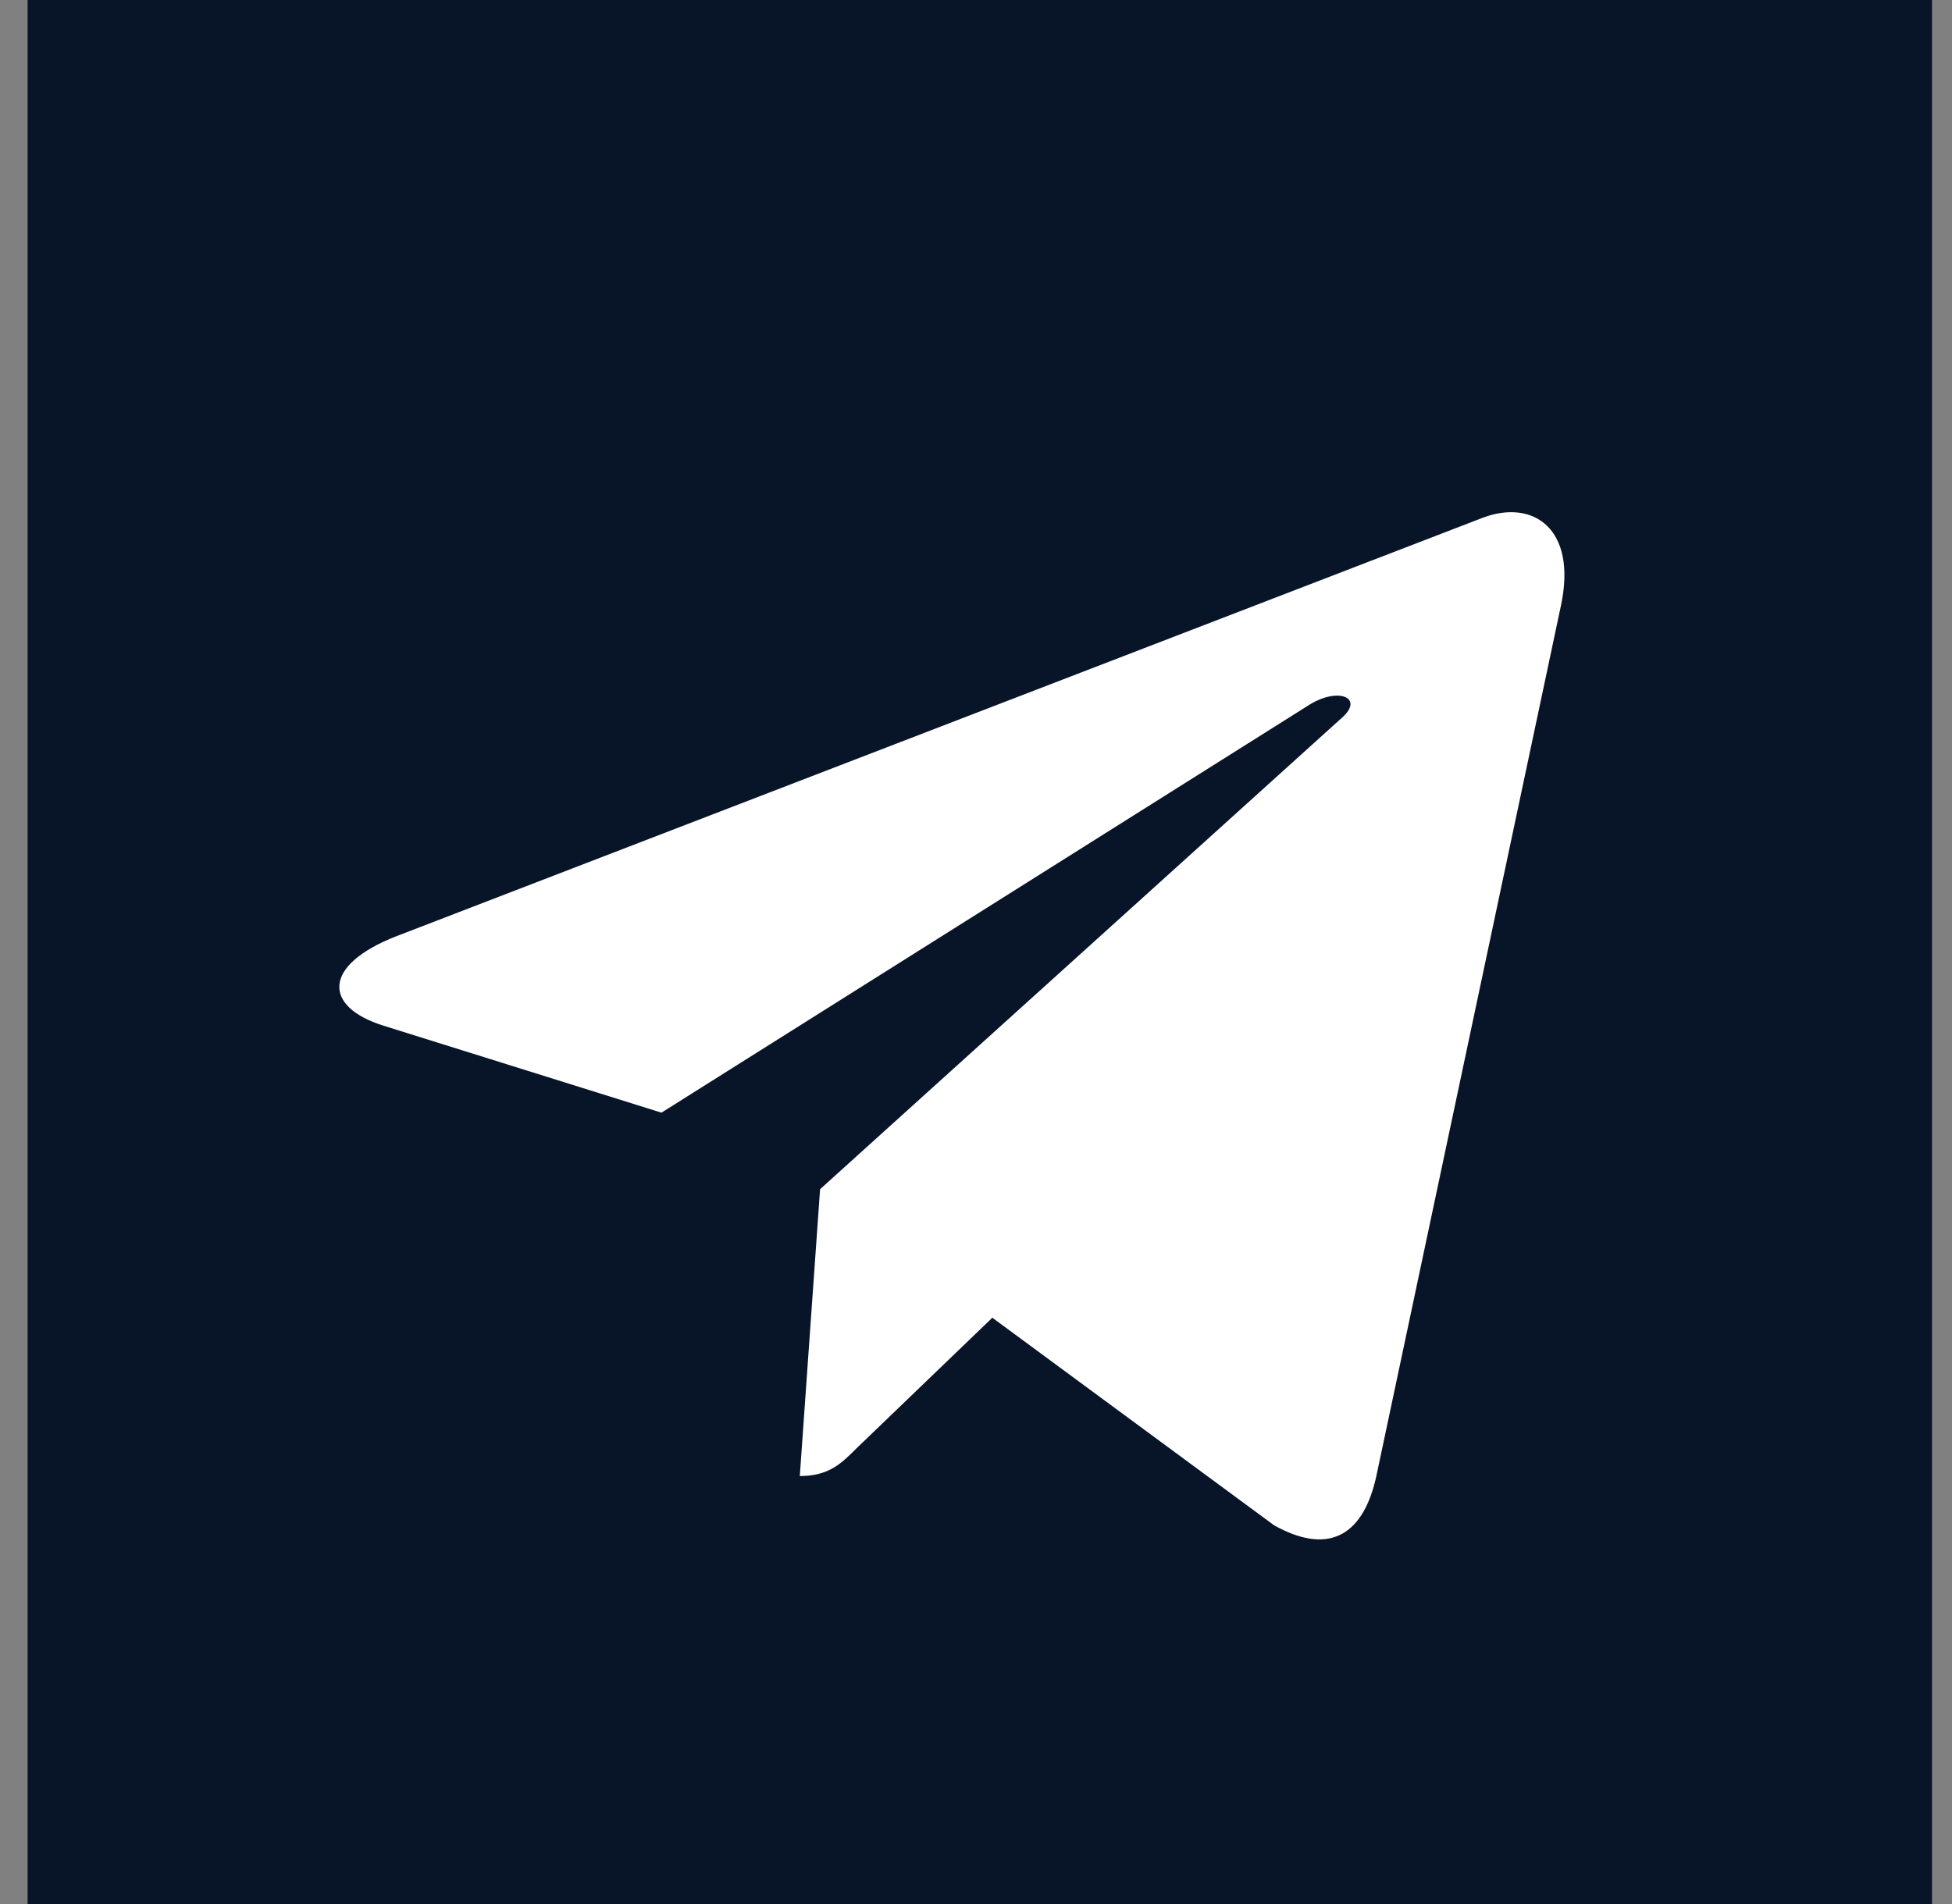
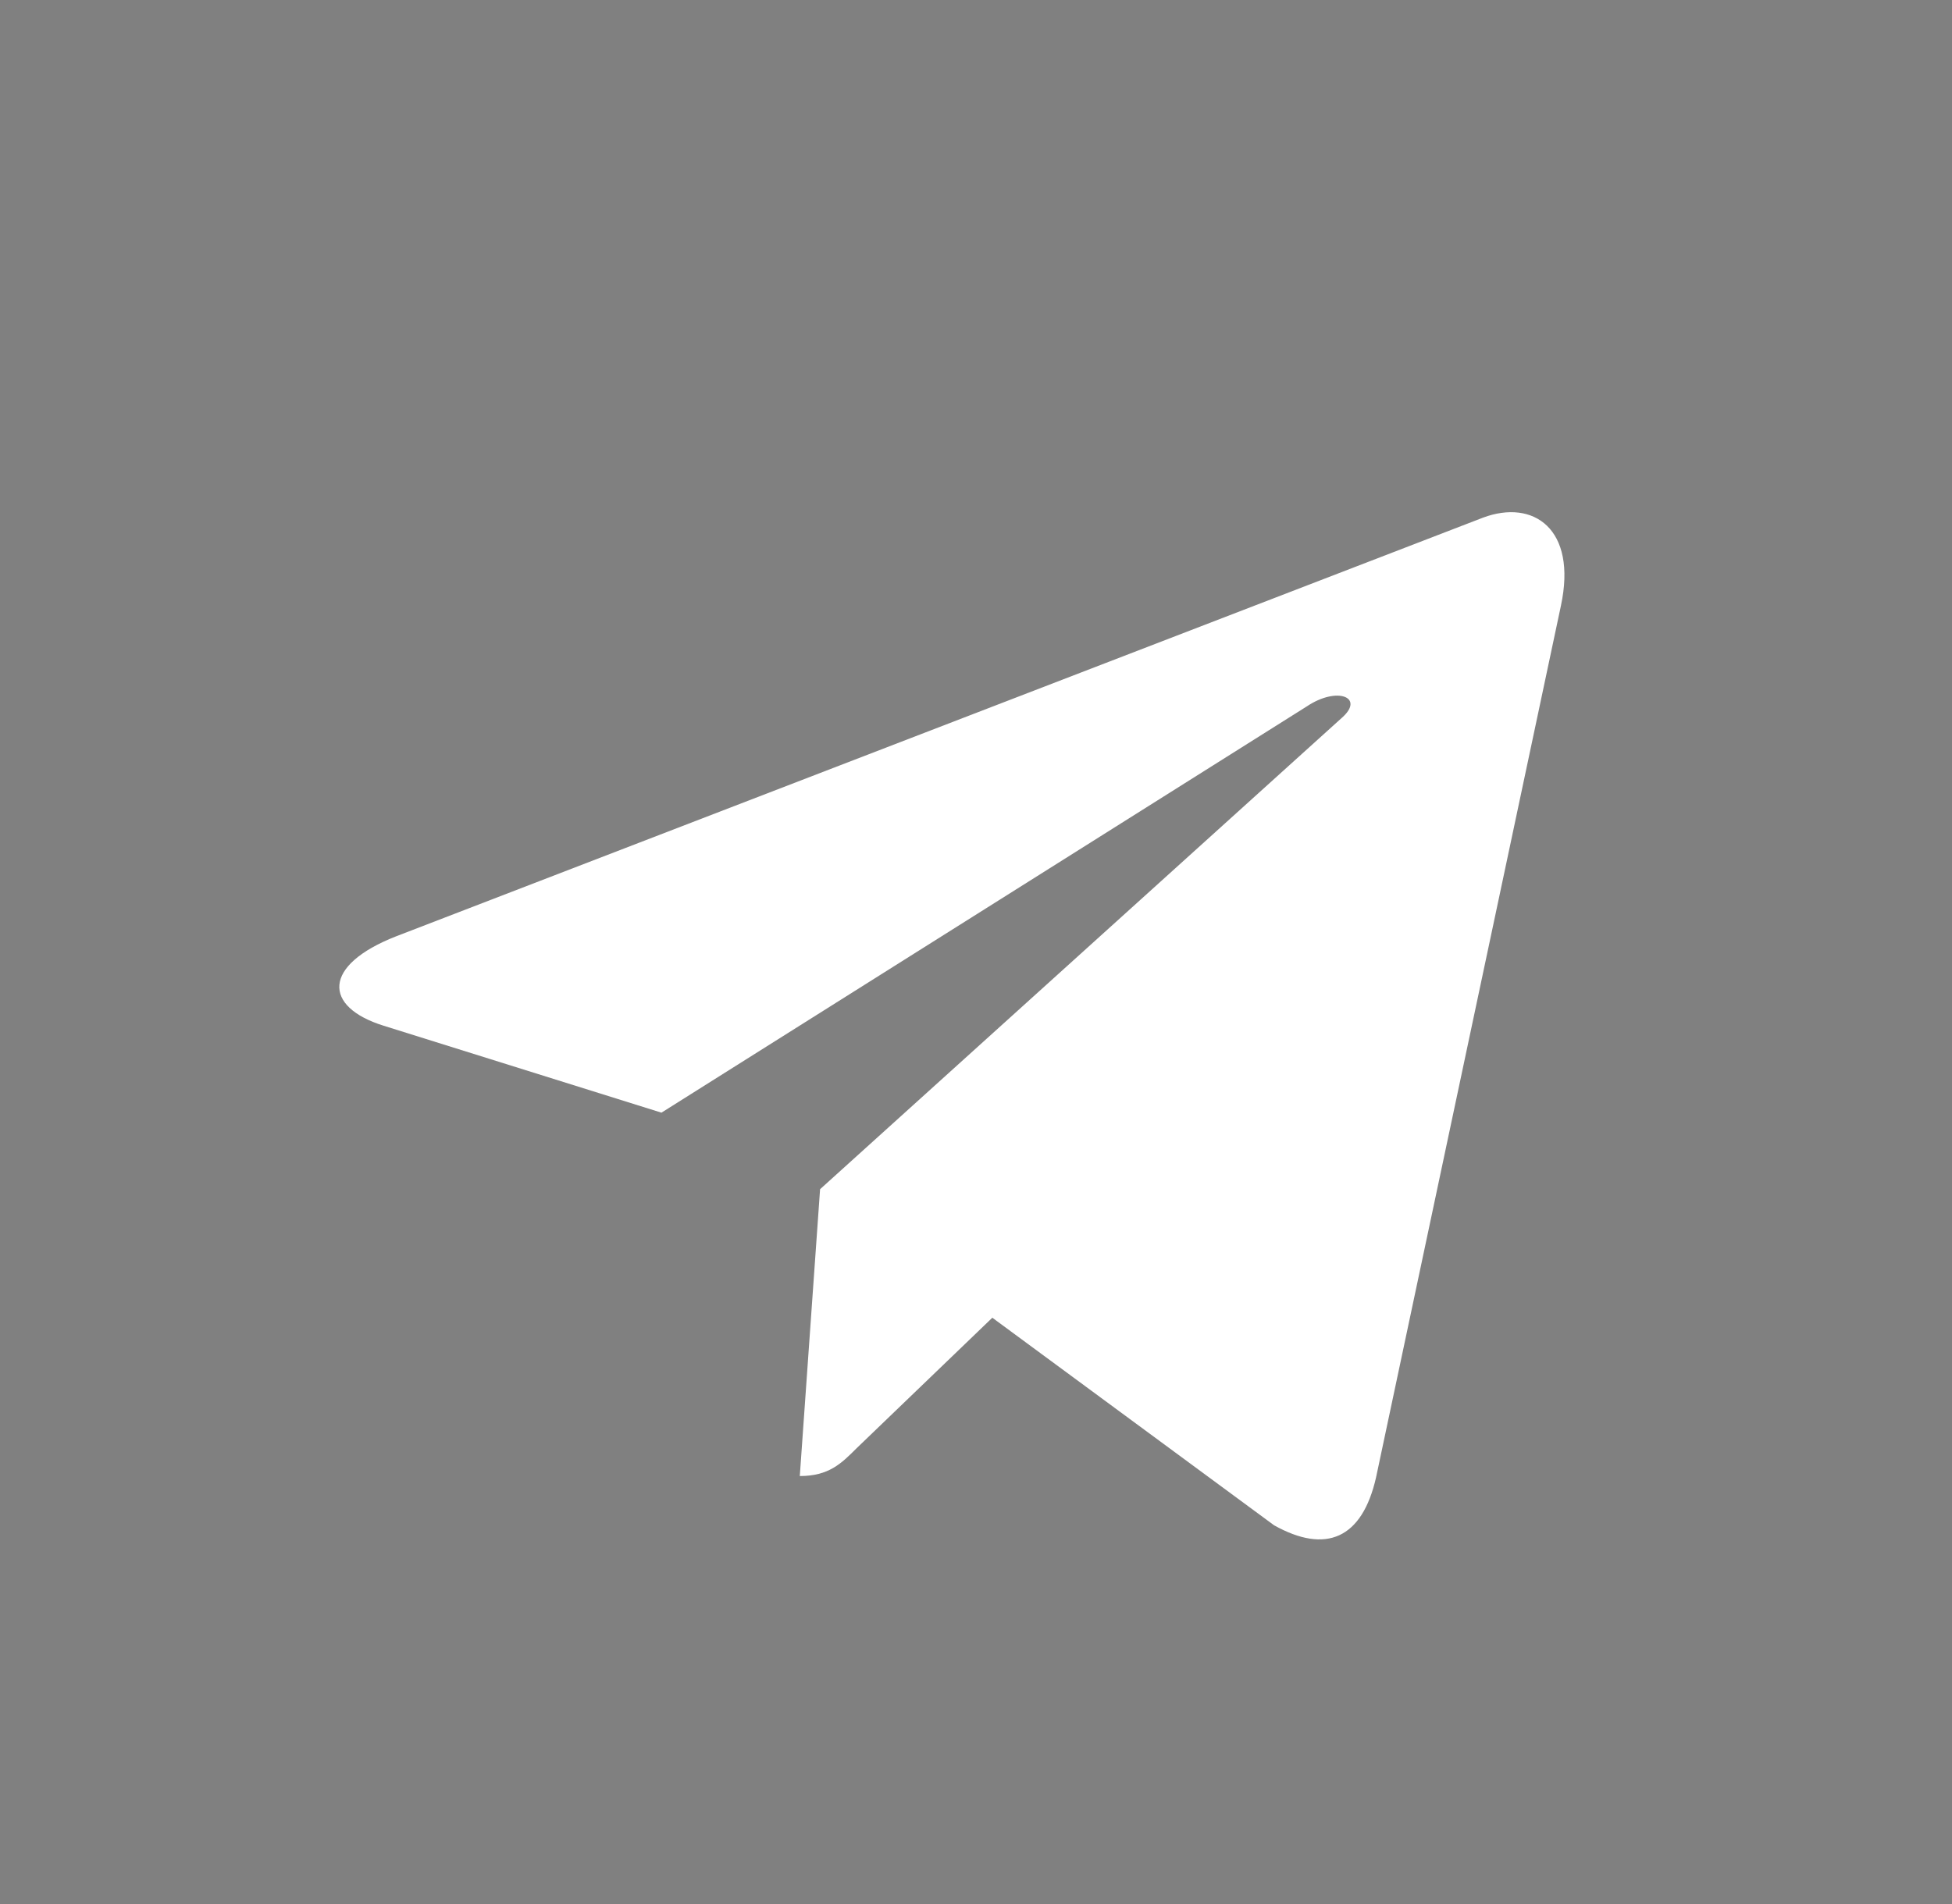
<svg xmlns="http://www.w3.org/2000/svg" width="41" height="40" viewBox="0 0 41 40" fill="none">
  <rect x="0" y="0" width="41" height="40" fill="#808080" stroke="none" />
-   <rect x="0.58" width="40" height="40" fill="#081427" />
  <path d="M32.786 12.724L28.903 31.037C28.61 32.33 27.846 32.651 26.76 32.043L20.843 27.683L17.988 30.429C17.672 30.745 17.408 31.009 16.799 31.009L17.225 24.983L28.191 15.074C28.668 14.649 28.087 14.413 27.45 14.839L13.893 23.375L8.056 21.548C6.787 21.152 6.764 20.279 8.321 19.67L31.149 10.875C32.206 10.479 33.131 11.109 32.786 12.724Z" fill="white" />
</svg>